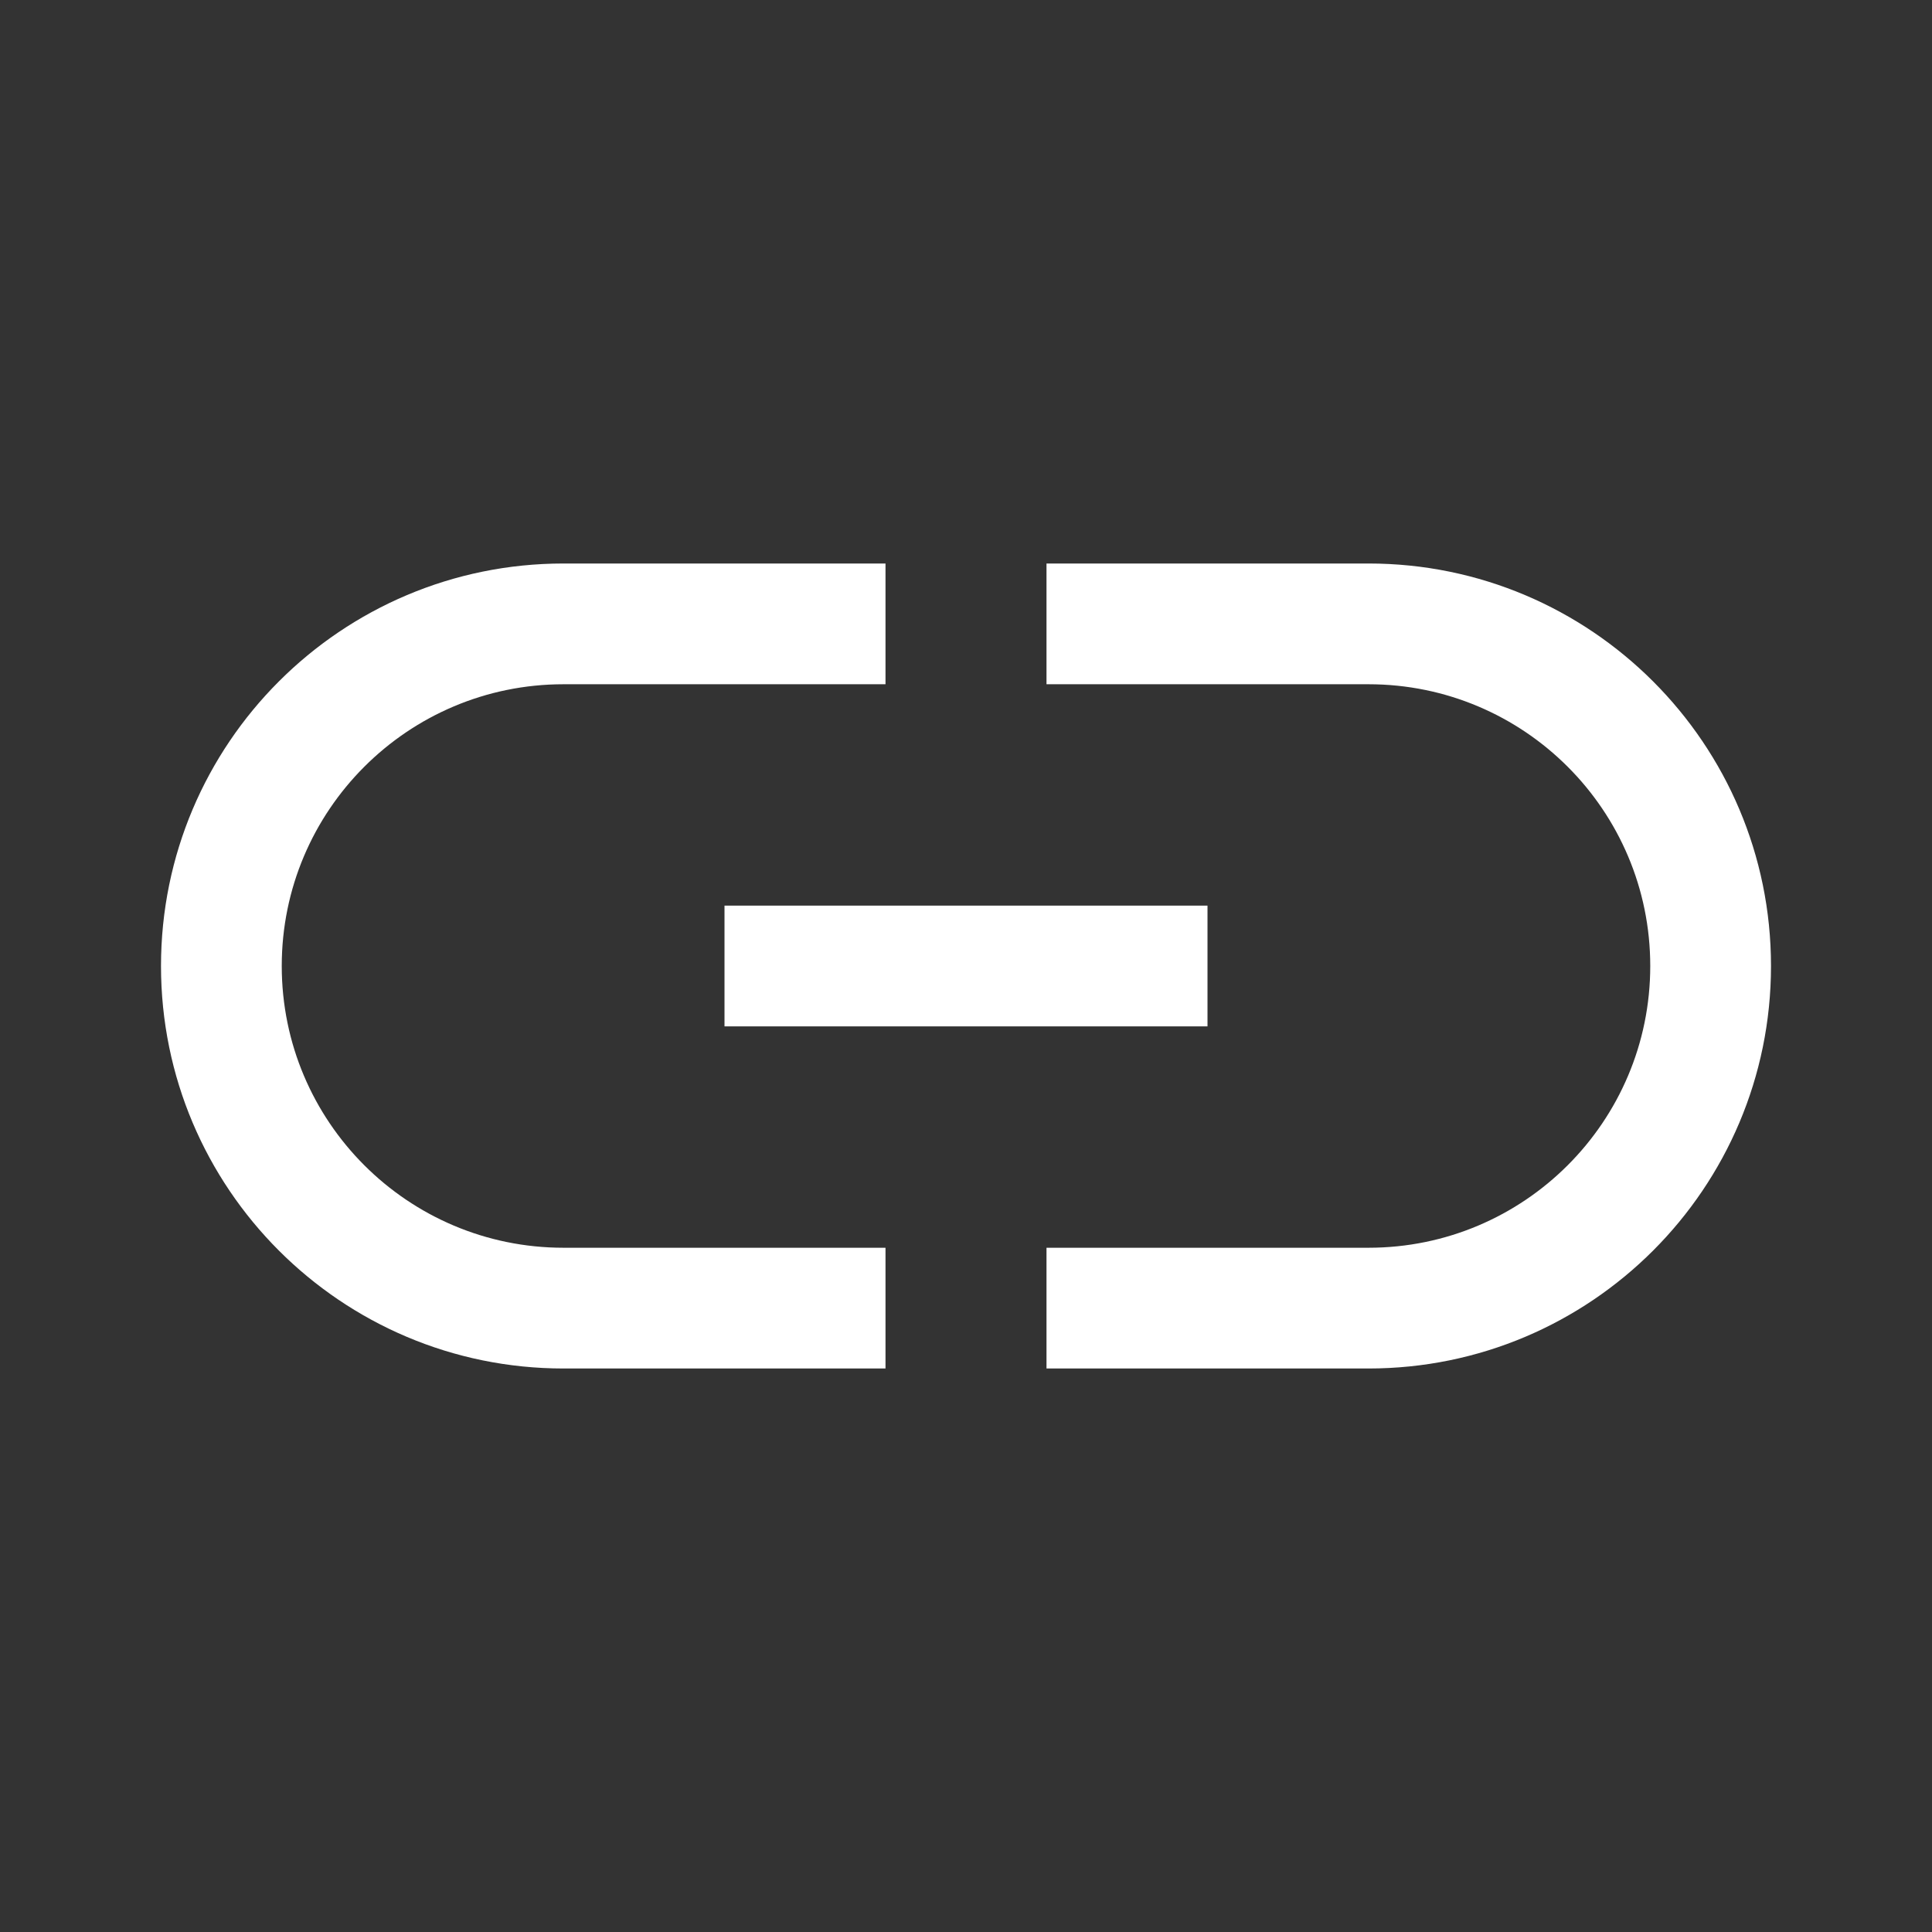
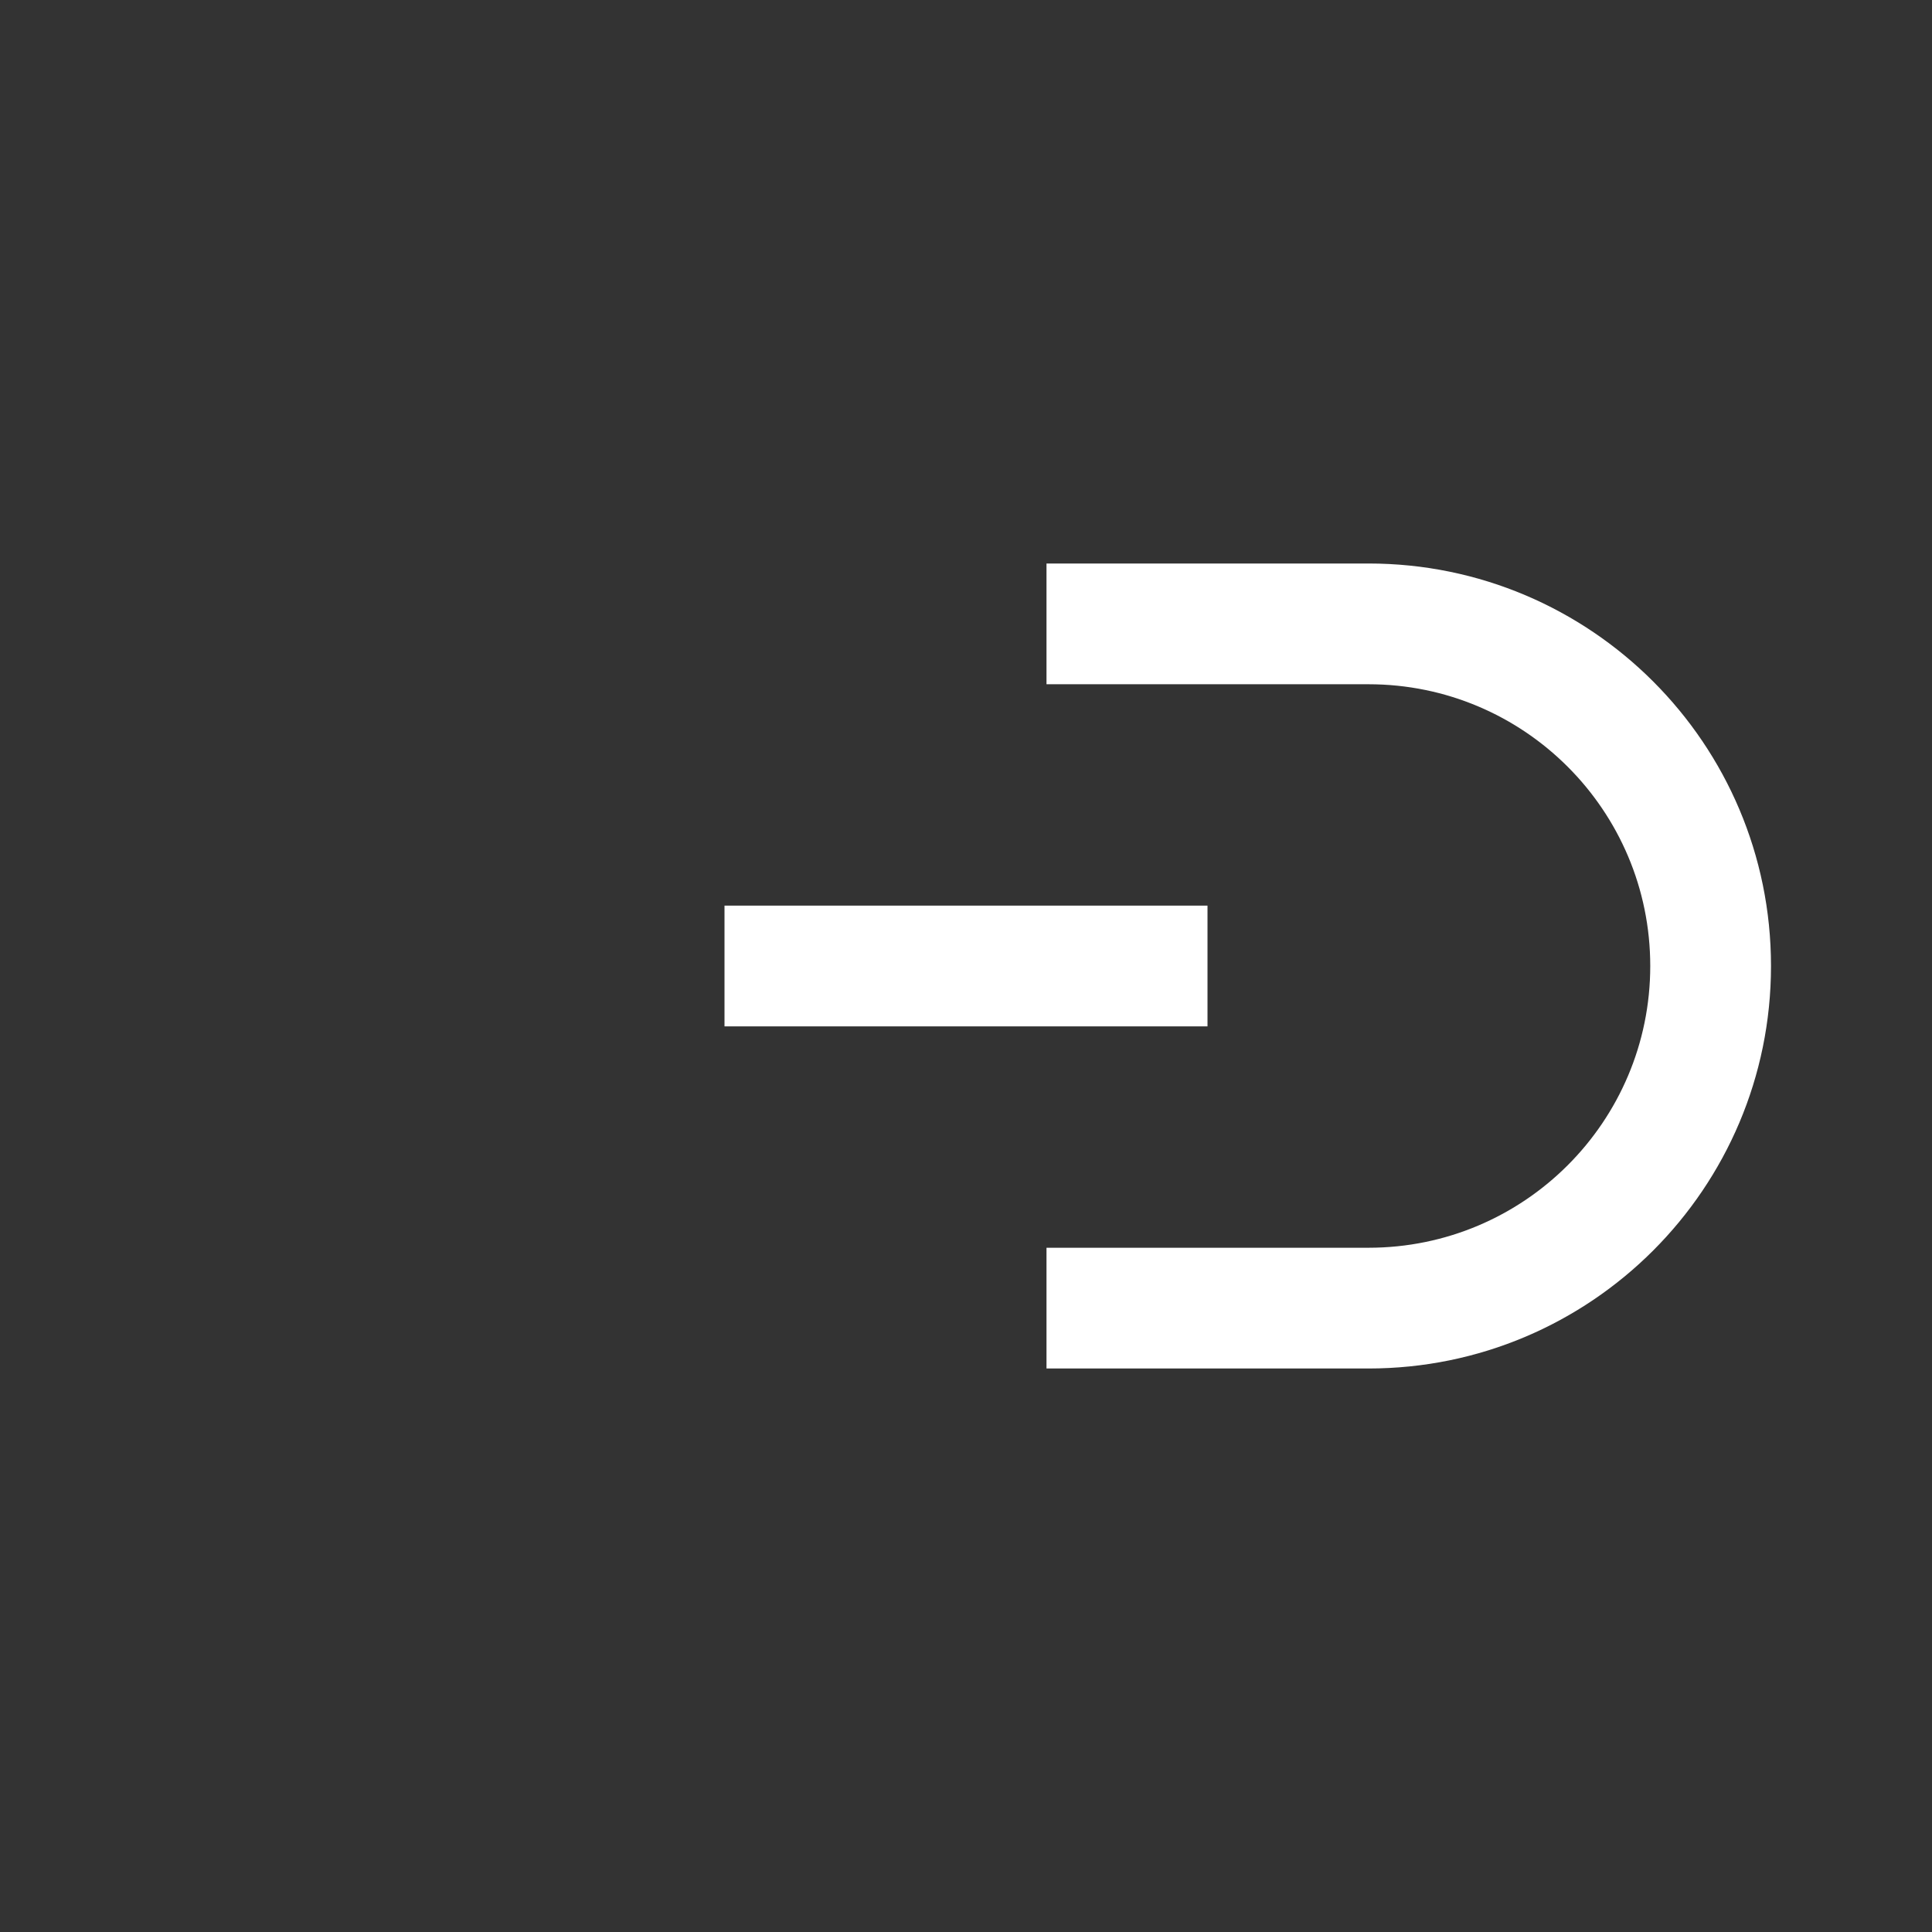
<svg xmlns="http://www.w3.org/2000/svg" width="24" height="24" viewBox="0 0 24 24" fill="none">
  <rect x="0" y="0" width="24" height="24" fill="#333333" stroke="none" />
  <path d="M17 8.5C18.933 8.5 20.5 10.067 20.5 12C20.5 13.933 18.933 15.5 17 15.5H13V17H17C19.761 17 22 14.761 22 12C22 9.239 19.761 7 17 7H13V8.5H17Z" fill="white" />
-   <path d="M7 8.5H11V7H7C4.239 7 2 9.239 2 12C2 14.761 4.239 17 7 17H11V15.5H7C5.067 15.5 3.5 13.933 3.5 12C3.5 10.067 5.067 8.5 7 8.5Z" fill="white" />
  <path fill-rule="evenodd" clip-rule="evenodd" d="M15 12.75H9V11.25H15V12.75Z" fill="white" />
</svg>